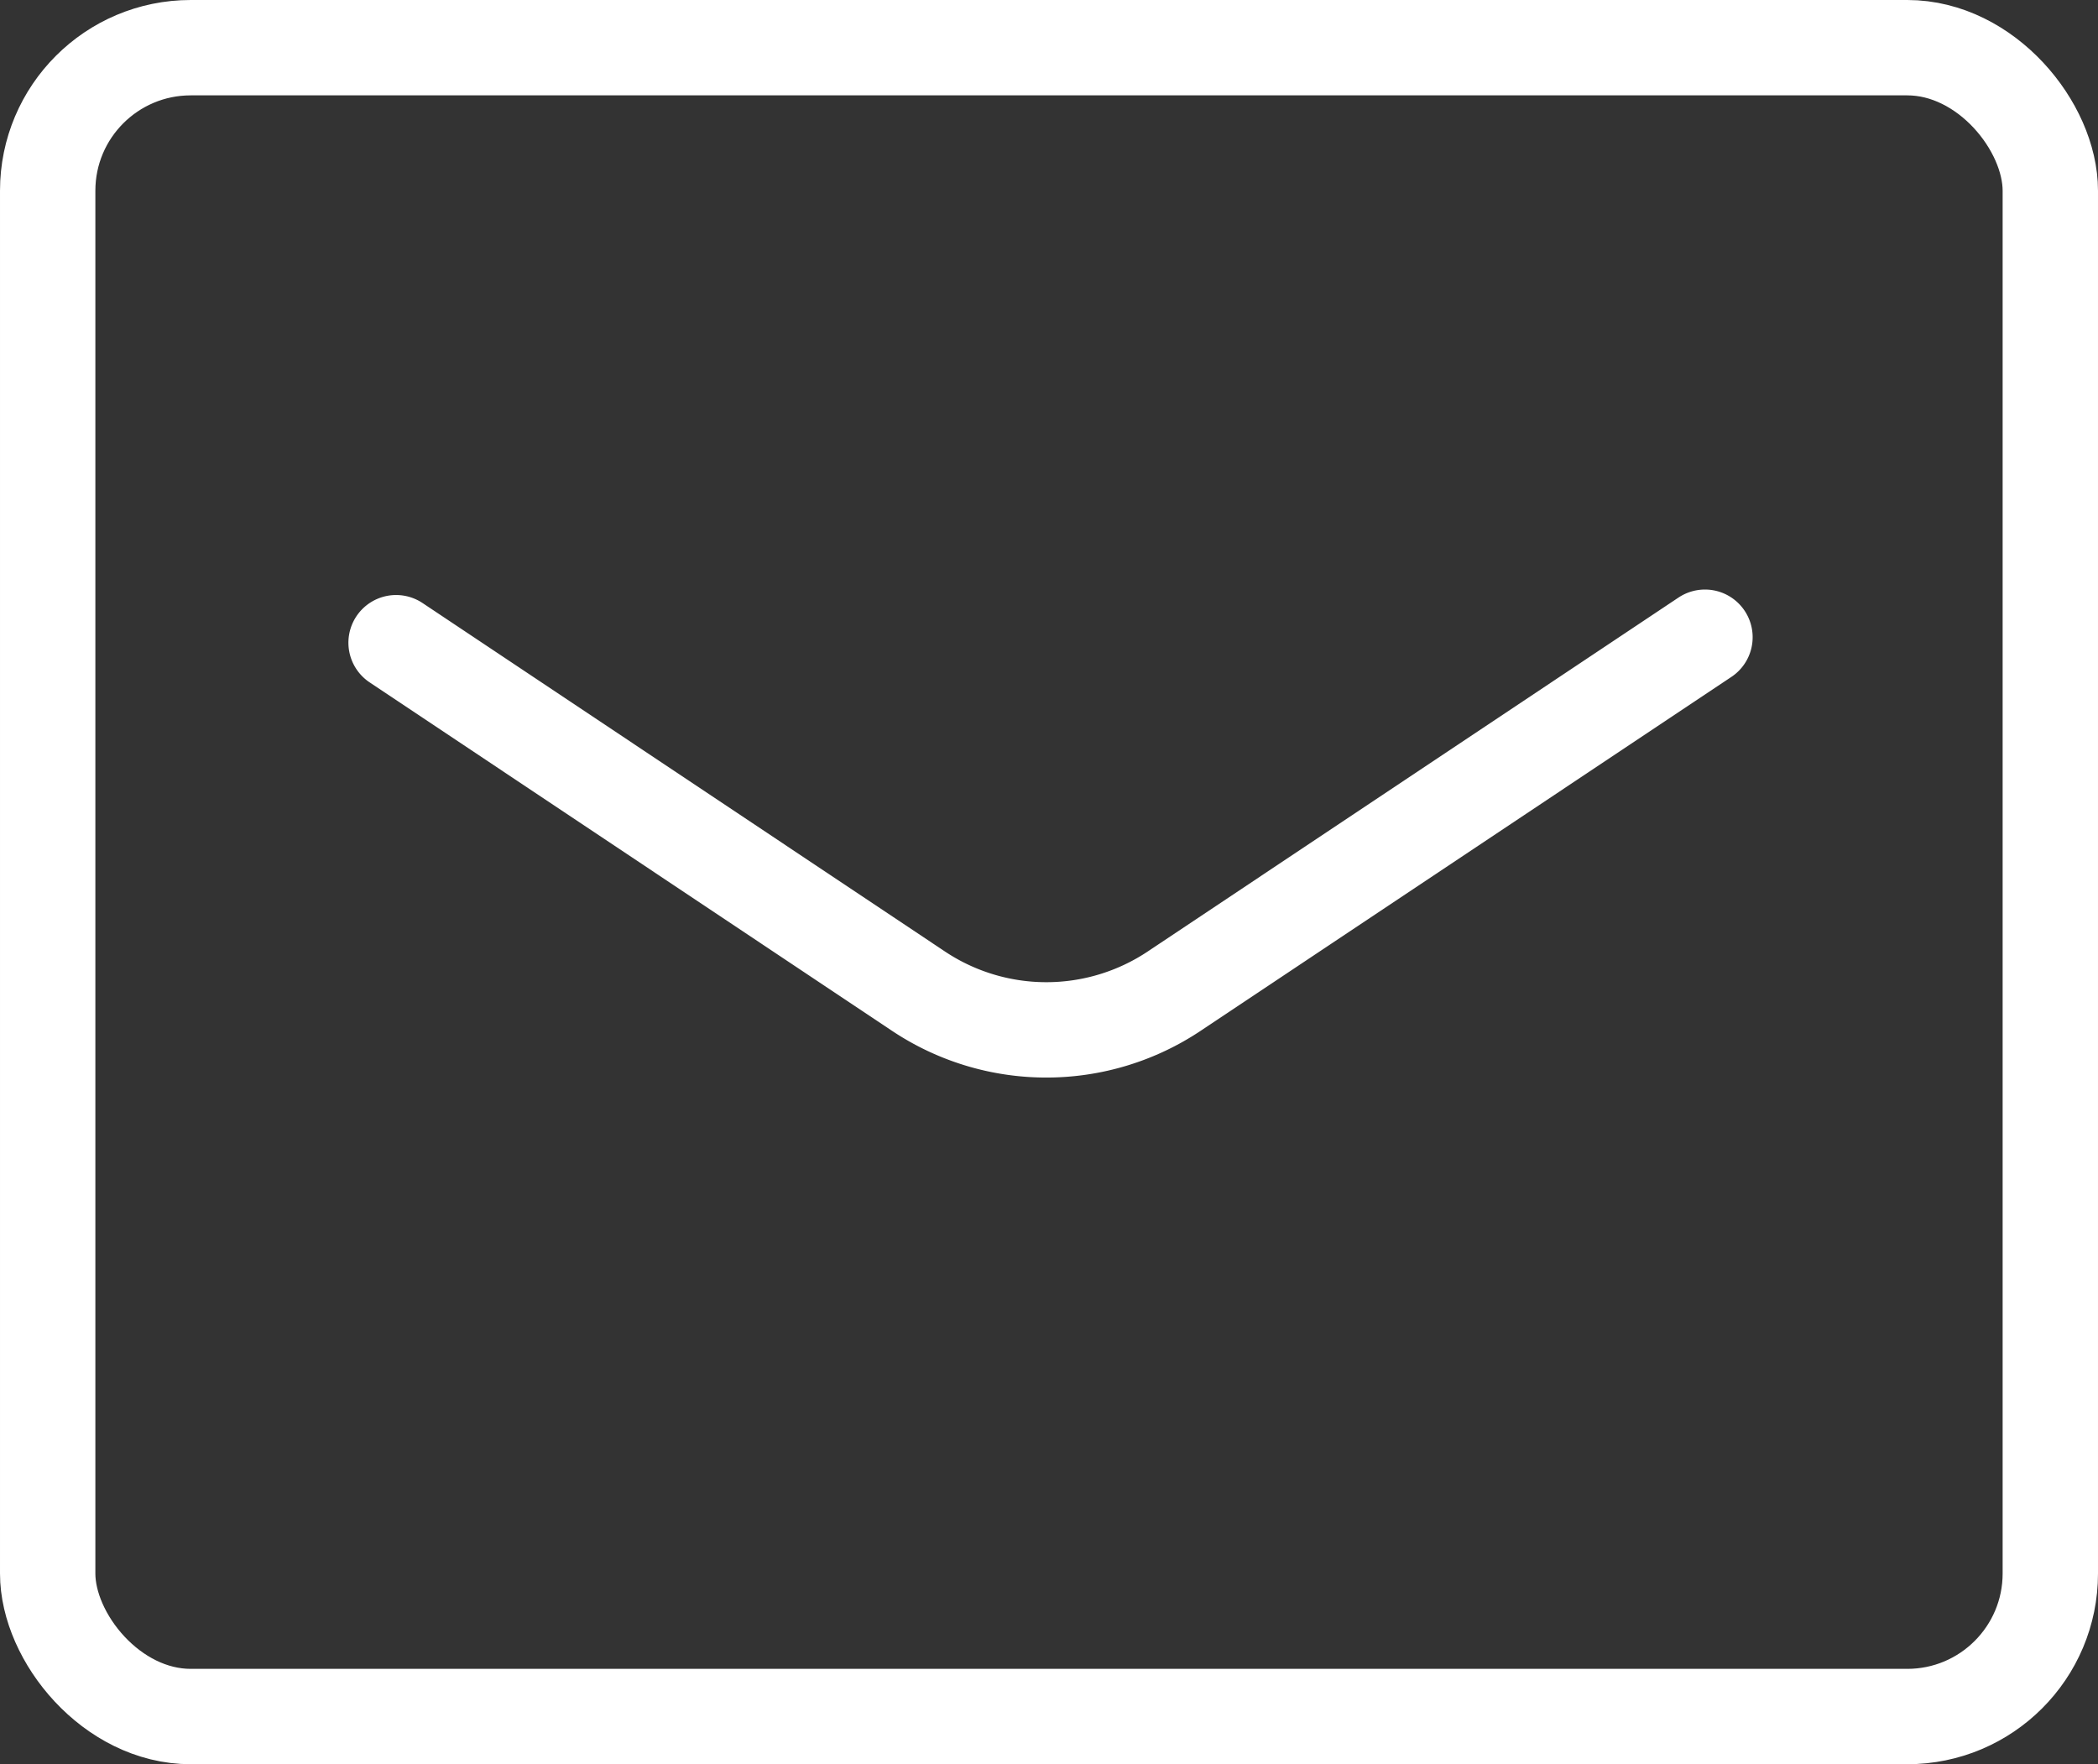
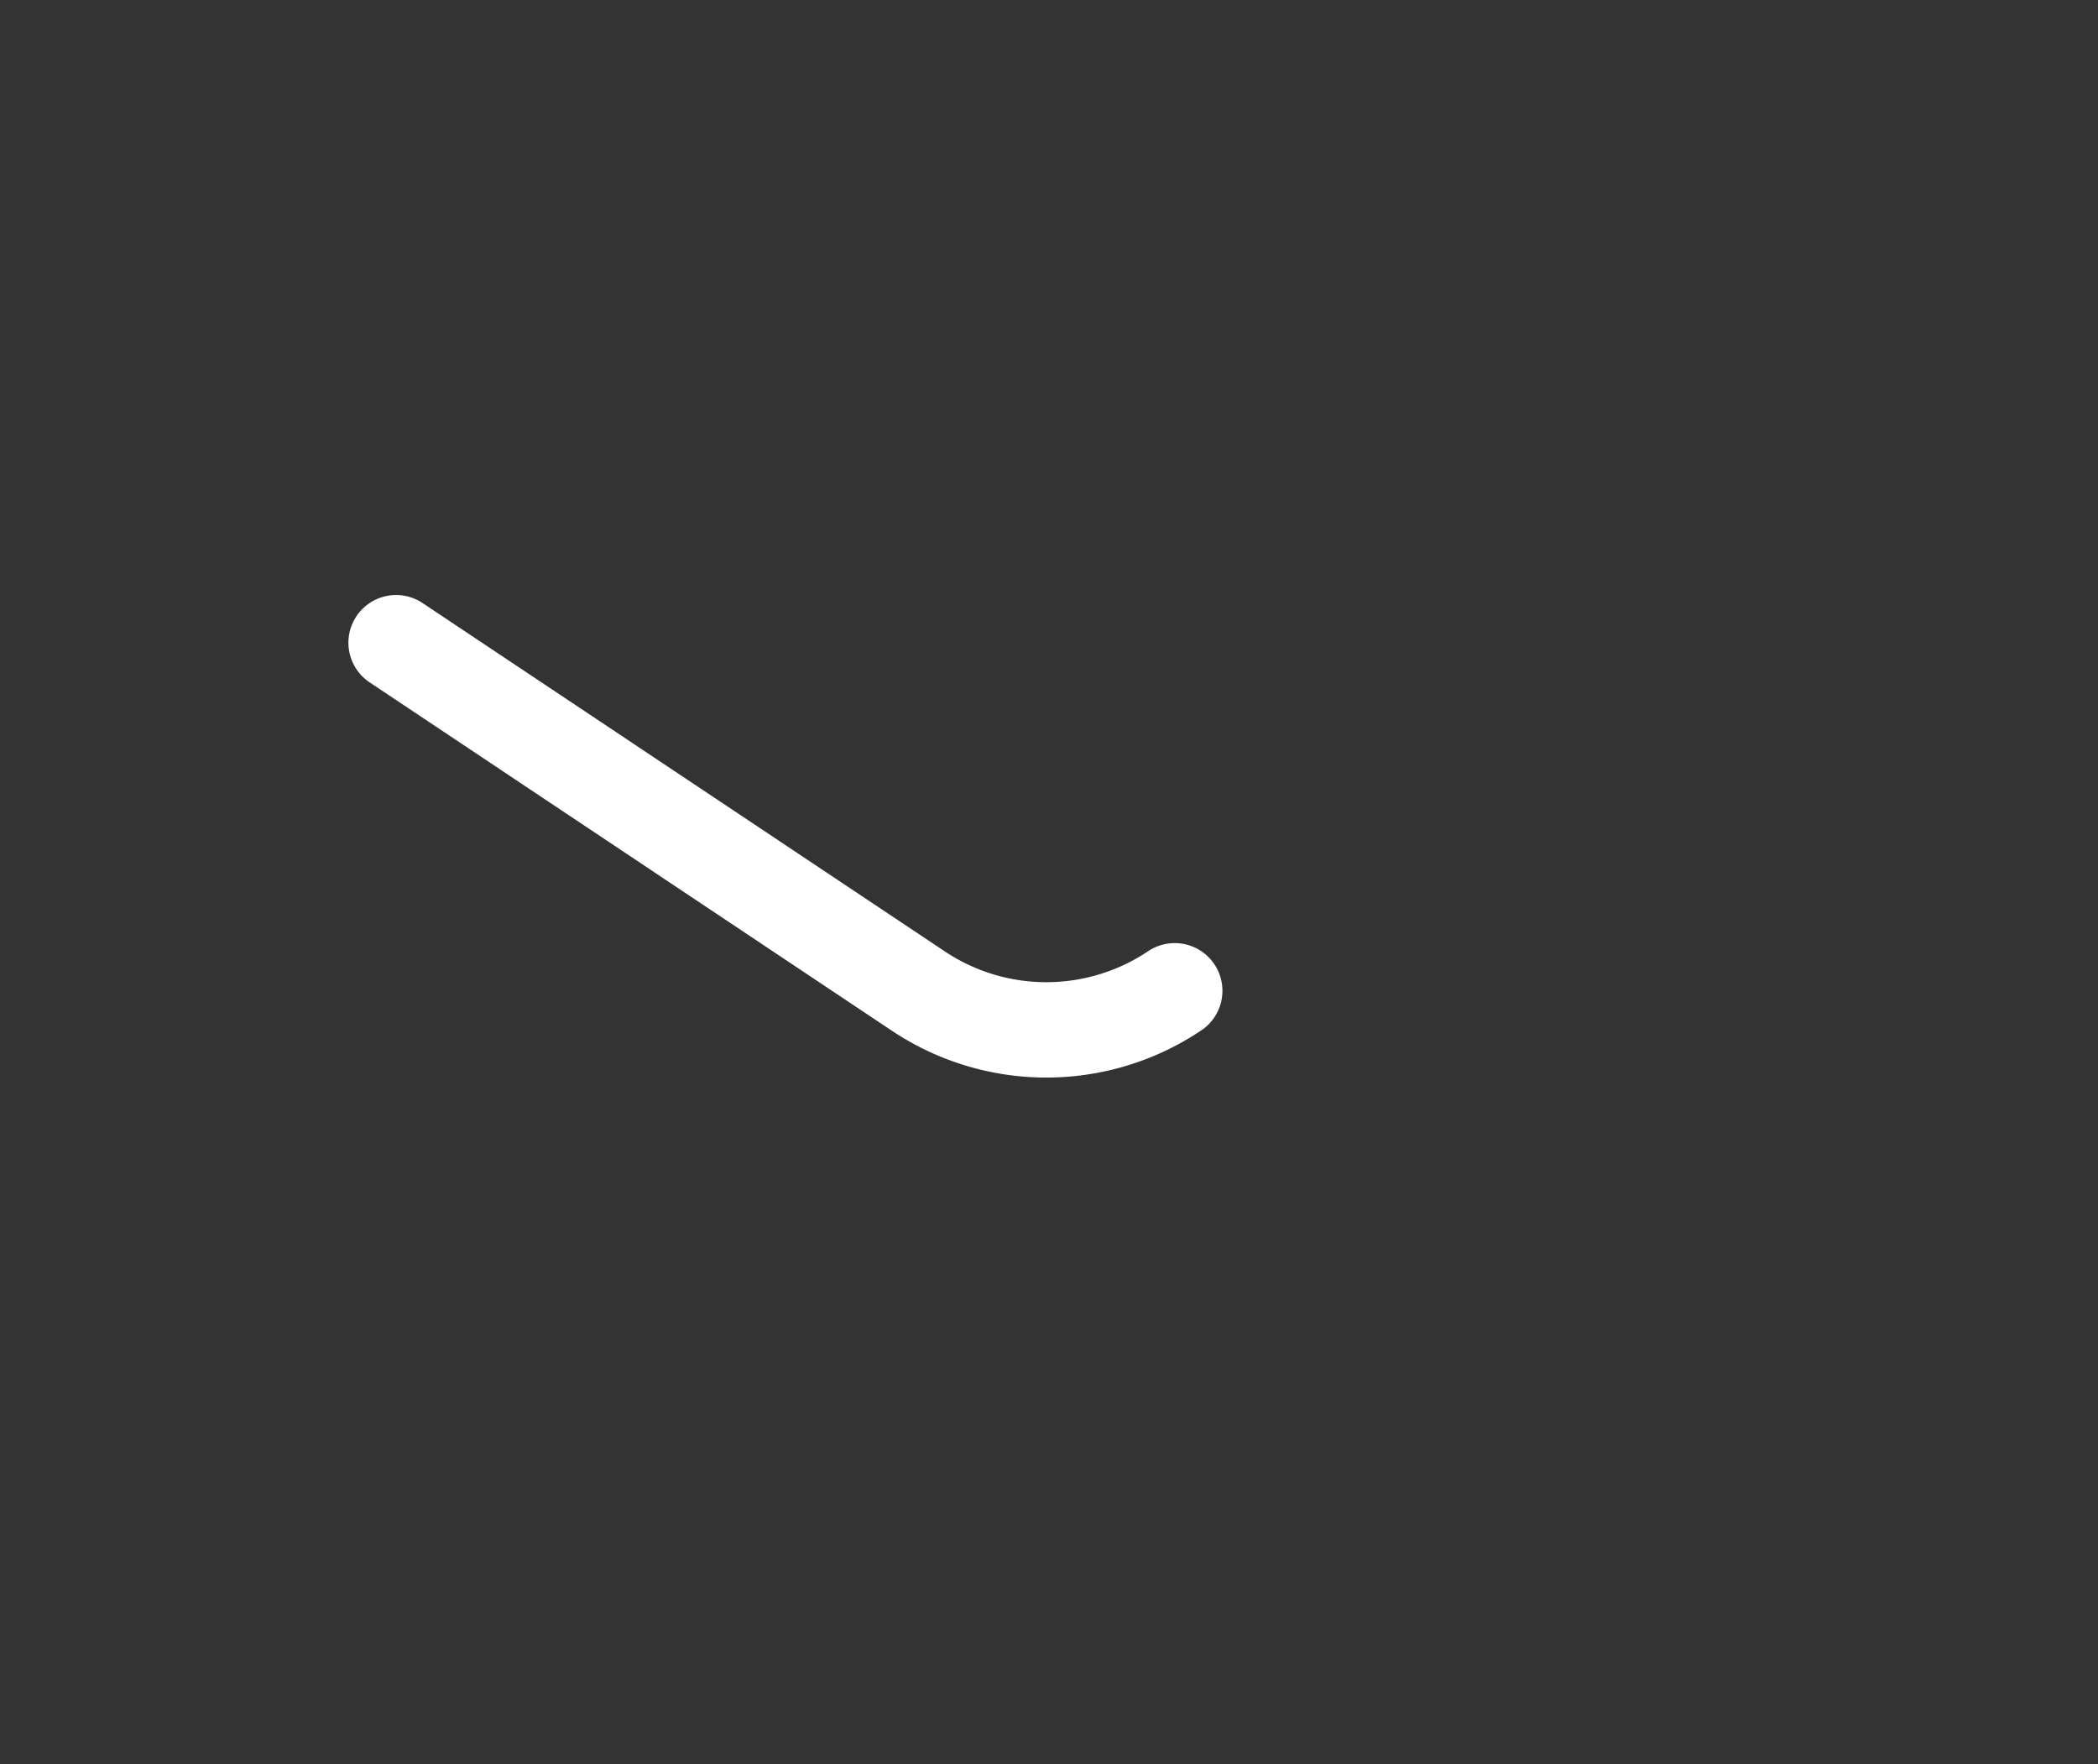
<svg xmlns="http://www.w3.org/2000/svg" width="44" height="37" viewBox="0 0 44 37">
  <rect x="0" y="0" width="44" height="37" fill="#333333" stroke="none" />
  <g id="グループ_103" data-name="グループ 103" transform="translate(1 1)">
-     <rect id="長方形_129" data-name="長方形 129" width="42" height="35" rx="3" fill="none" stroke="#fff" stroke-linecap="round" stroke-linejoin="round" stroke-width="2" />
-     <path id="パス_50" data-name="パス 50" d="M12.15,20.115l10.944,7.3a4.833,4.833,0,0,0,5.386,0L39.6,20" transform="translate(-4.843 -7.636)" fill="none" stroke="#fff" stroke-linecap="round" stroke-linejoin="round" stroke-width="2" />
+     <path id="パス_50" data-name="パス 50" d="M12.15,20.115l10.944,7.3a4.833,4.833,0,0,0,5.386,0" transform="translate(-4.843 -7.636)" fill="none" stroke="#fff" stroke-linecap="round" stroke-linejoin="round" stroke-width="2" />
  </g>
</svg>